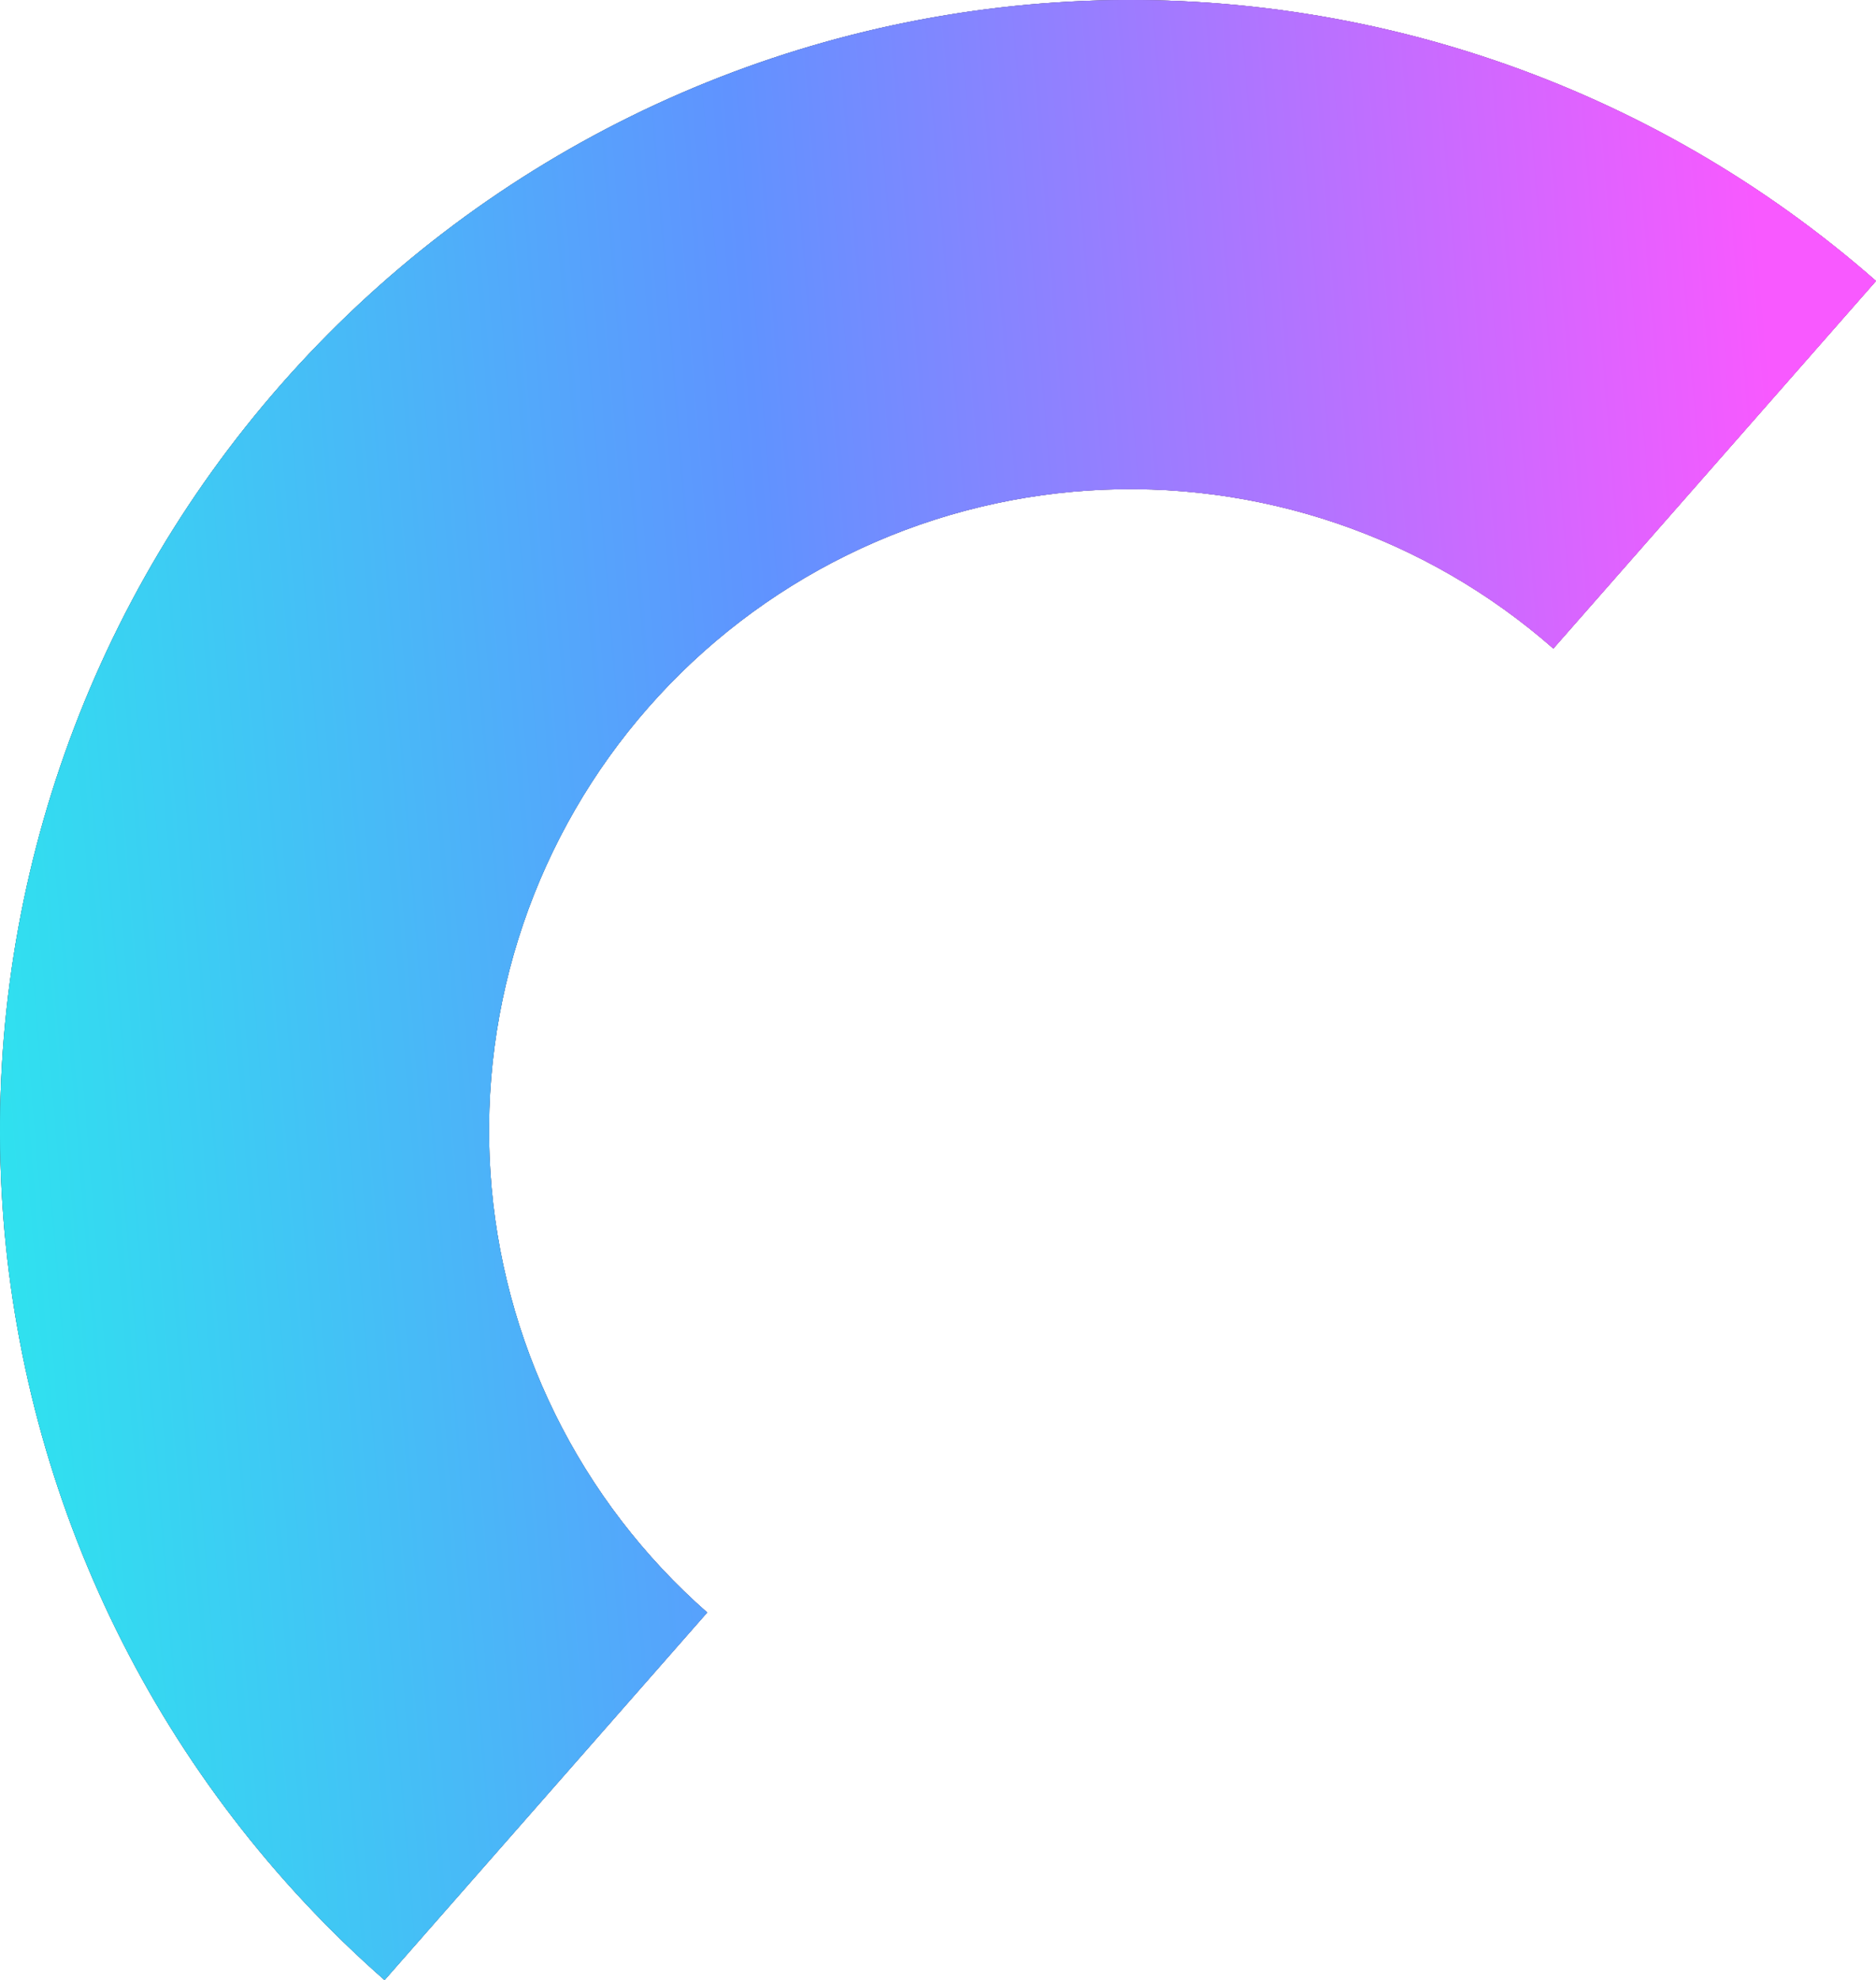
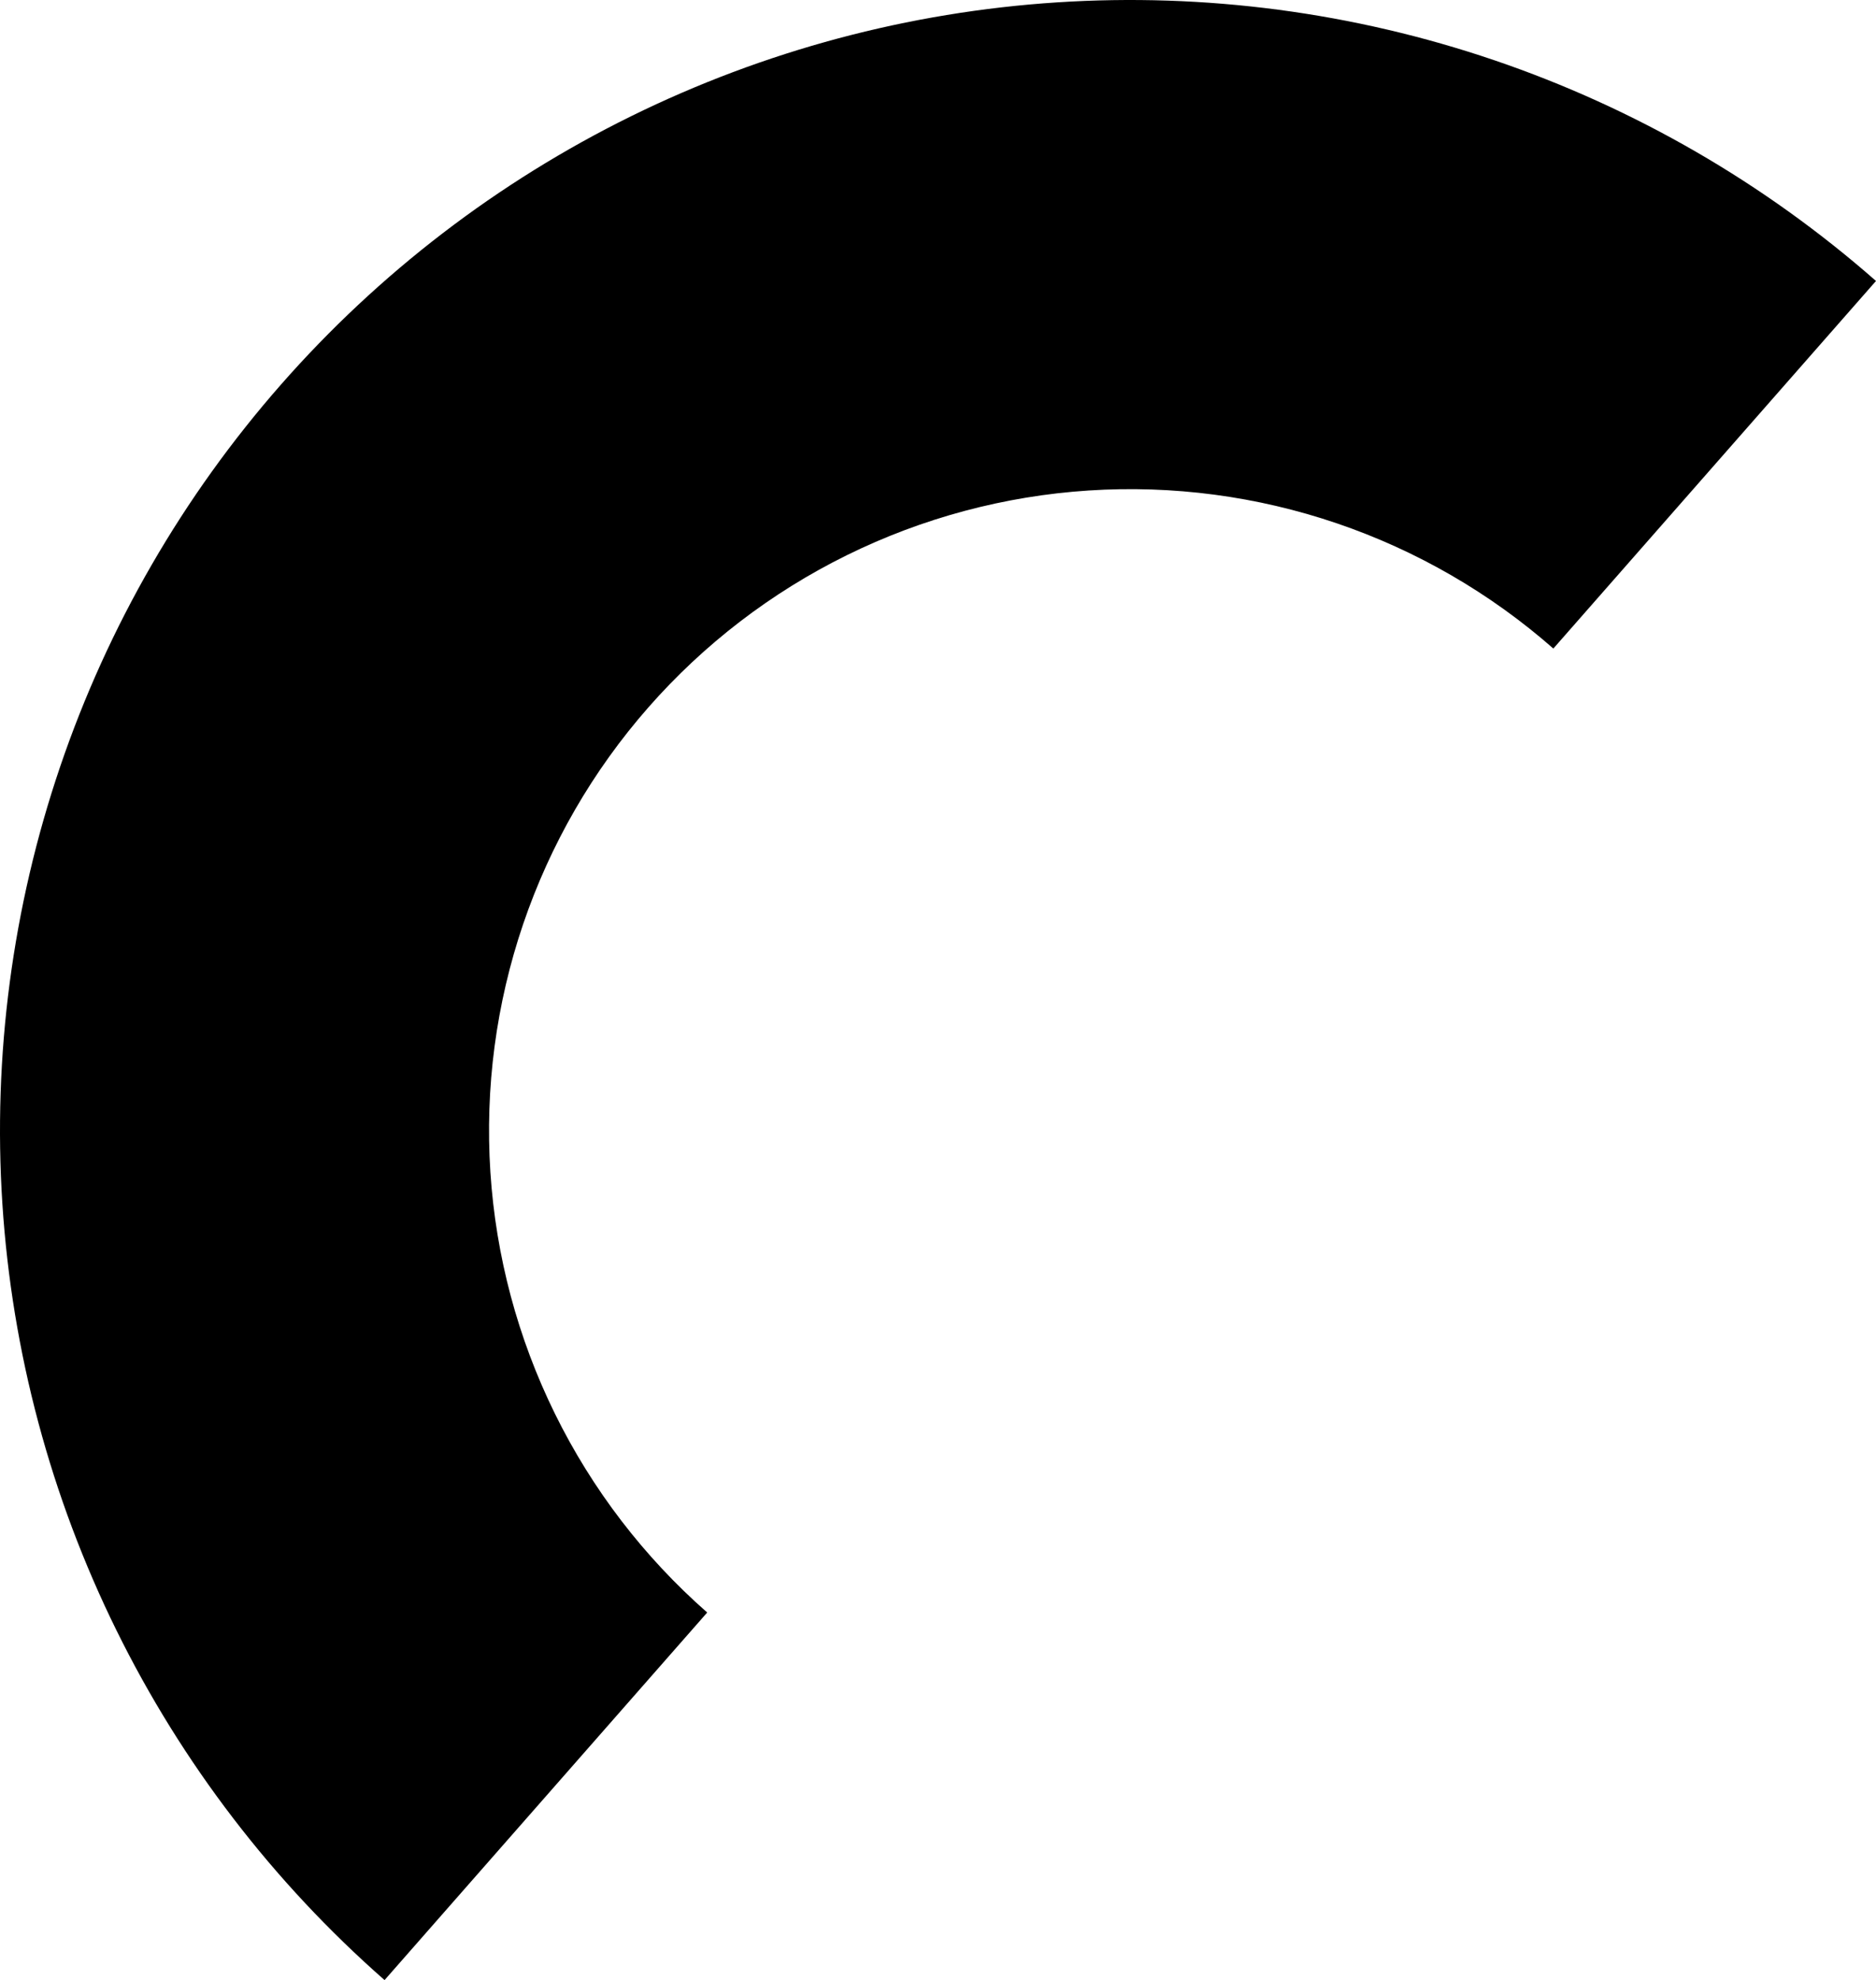
<svg xmlns="http://www.w3.org/2000/svg" width="362" height="382" viewBox="0 0 362 382" fill="none">
  <path d="M361.999 54.205C340.476 35.308 315.441 20.836 288.325 11.614C261.209 2.393 232.541 -1.398 203.96 0.459C175.379 2.316 147.443 9.785 121.748 22.438C96.053 35.092 73.102 52.682 54.206 74.206C35.309 95.729 20.836 120.763 11.615 147.88C2.393 174.996 -1.398 203.663 0.46 232.244C2.317 260.826 9.785 288.761 22.439 314.456C35.092 340.151 52.683 363.102 74.206 381.999L136.465 311.087C124.254 300.366 114.274 287.345 107.096 272.767C99.917 258.19 95.68 242.341 94.626 226.126C93.573 209.91 95.723 193.647 100.955 178.262C106.187 162.878 114.397 148.675 125.118 136.465C135.839 124.254 148.86 114.274 163.437 107.095C178.015 99.917 193.864 95.68 210.079 94.626C226.294 93.572 242.558 95.723 257.942 100.954C273.326 106.186 287.529 114.397 299.74 125.118L361.999 54.205Z" fill="black" />
-   <path d="M361.999 54.205C340.476 35.308 315.441 20.836 288.325 11.614C261.209 2.393 232.541 -1.398 203.96 0.459C175.379 2.316 147.443 9.785 121.748 22.438C96.053 35.092 73.102 52.682 54.206 74.206C35.309 95.729 20.836 120.763 11.615 147.88C2.393 174.996 -1.398 203.663 0.46 232.244C2.317 260.826 9.785 288.761 22.439 314.456C35.092 340.151 52.683 363.102 74.206 381.999L136.465 311.087C124.254 300.366 114.274 287.345 107.096 272.767C99.917 258.19 95.68 242.341 94.626 226.126C93.573 209.91 95.723 193.647 100.955 178.262C106.187 162.878 114.397 148.675 125.118 136.465C135.839 124.254 148.86 114.274 163.437 107.095C178.015 99.917 193.864 95.68 210.079 94.626C226.294 93.572 242.558 95.723 257.942 100.954C273.326 106.186 287.529 114.397 299.74 125.118L361.999 54.205Z" fill="url(#paint0_linear_191_4200)" />
-   <path d="M361.999 54.205C340.476 35.308 315.441 20.836 288.325 11.614C261.209 2.393 232.541 -1.398 203.96 0.459C175.379 2.316 147.443 9.785 121.748 22.438C96.053 35.092 73.102 52.682 54.206 74.206C35.309 95.729 20.836 120.763 11.615 147.88C2.393 174.996 -1.398 203.663 0.46 232.244C2.317 260.826 9.785 288.761 22.439 314.456C35.092 340.151 52.683 363.102 74.206 381.999L136.465 311.087C124.254 300.366 114.274 287.345 107.096 272.767C99.917 258.19 95.68 242.341 94.626 226.126C93.573 209.91 95.723 193.647 100.955 178.262C106.187 162.878 114.397 148.675 125.118 136.465C135.839 124.254 148.86 114.274 163.437 107.095C178.015 99.917 193.864 95.68 210.079 94.626C226.294 93.572 242.558 95.723 257.942 100.954C273.326 106.186 287.529 114.397 299.74 125.118L361.999 54.205Z" fill="url(#paint1_linear_191_4200)" />
  <defs>
    <linearGradient id="paint0_linear_191_4200" x1="-111.135" y1="219.275" x2="337.842" y2="269.624" gradientUnits="userSpaceOnUse">
      <stop stop-color="#12CAB8" />
      <stop offset="0.499" stop-color="#6D91DD" />
      <stop offset="0.95" stop-color="#EC61F2" />
    </linearGradient>
    <linearGradient id="paint1_linear_191_4200" x1="-54.353" y1="297.802" x2="378.932" y2="262.596" gradientUnits="userSpaceOnUse">
      <stop stop-color="#1DFFE9" />
      <stop offset="0.499" stop-color="#6093FF" />
      <stop offset="0.95" stop-color="#F859FF" />
    </linearGradient>
  </defs>
</svg>